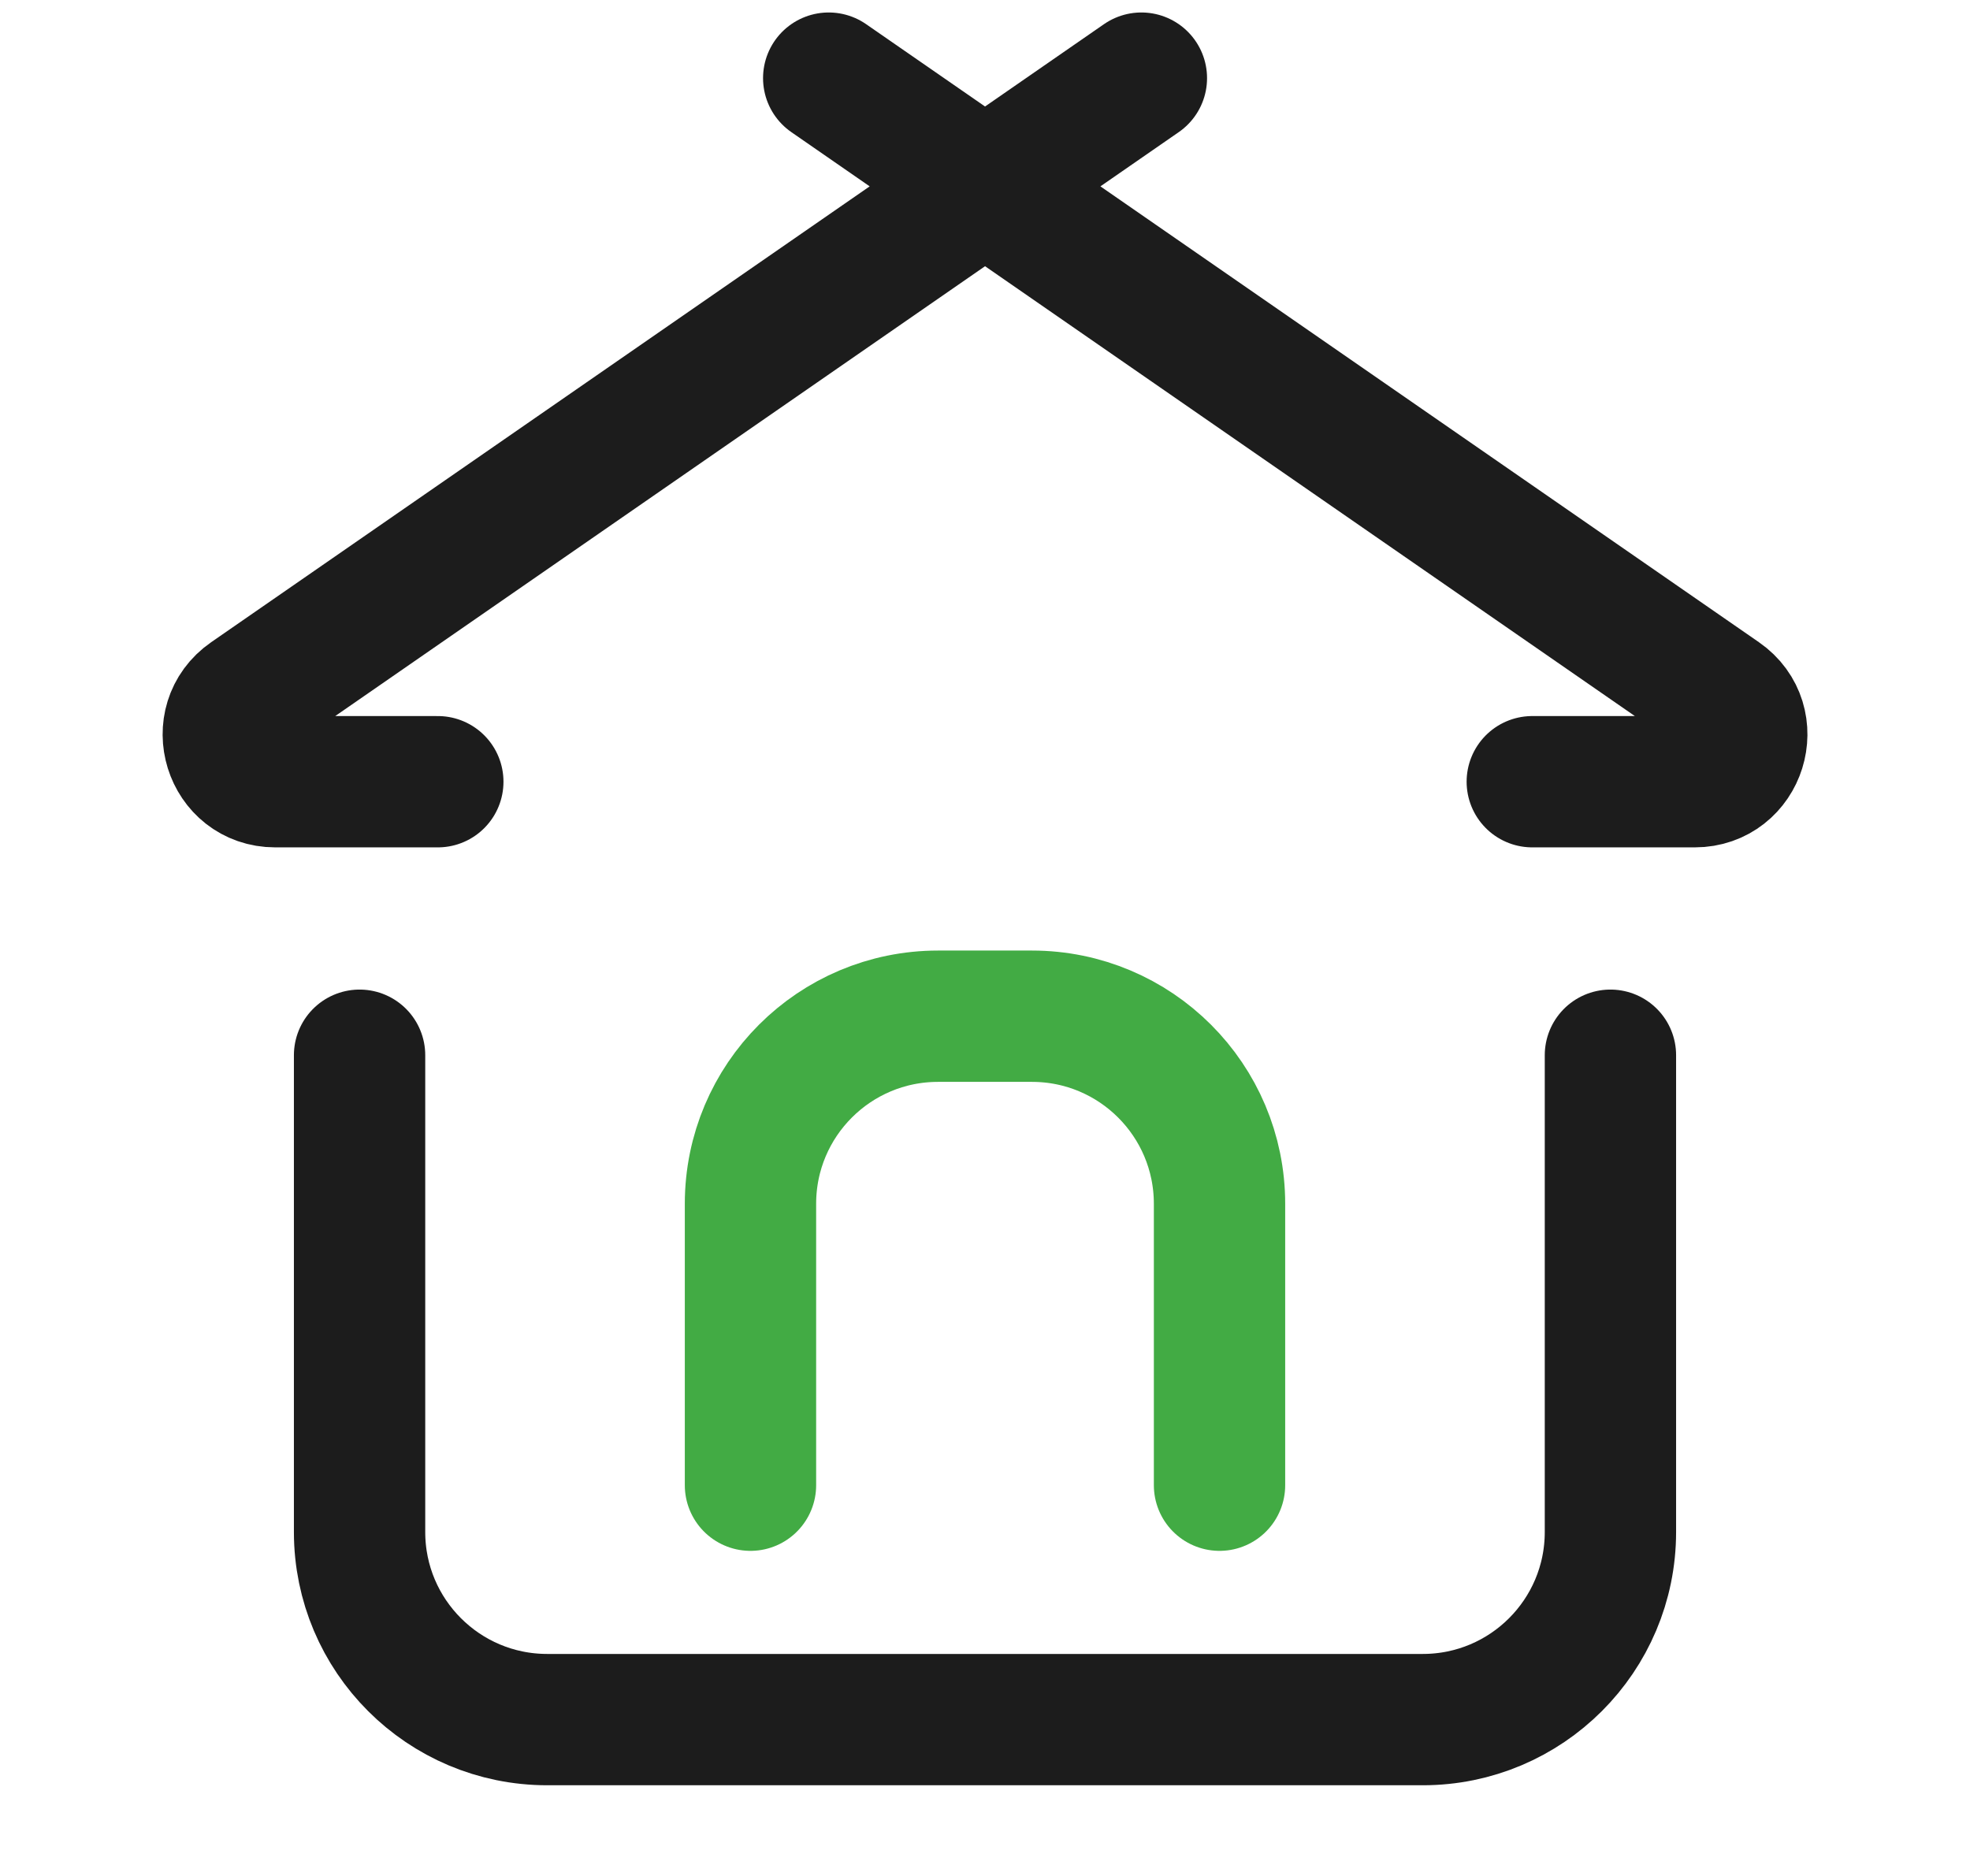
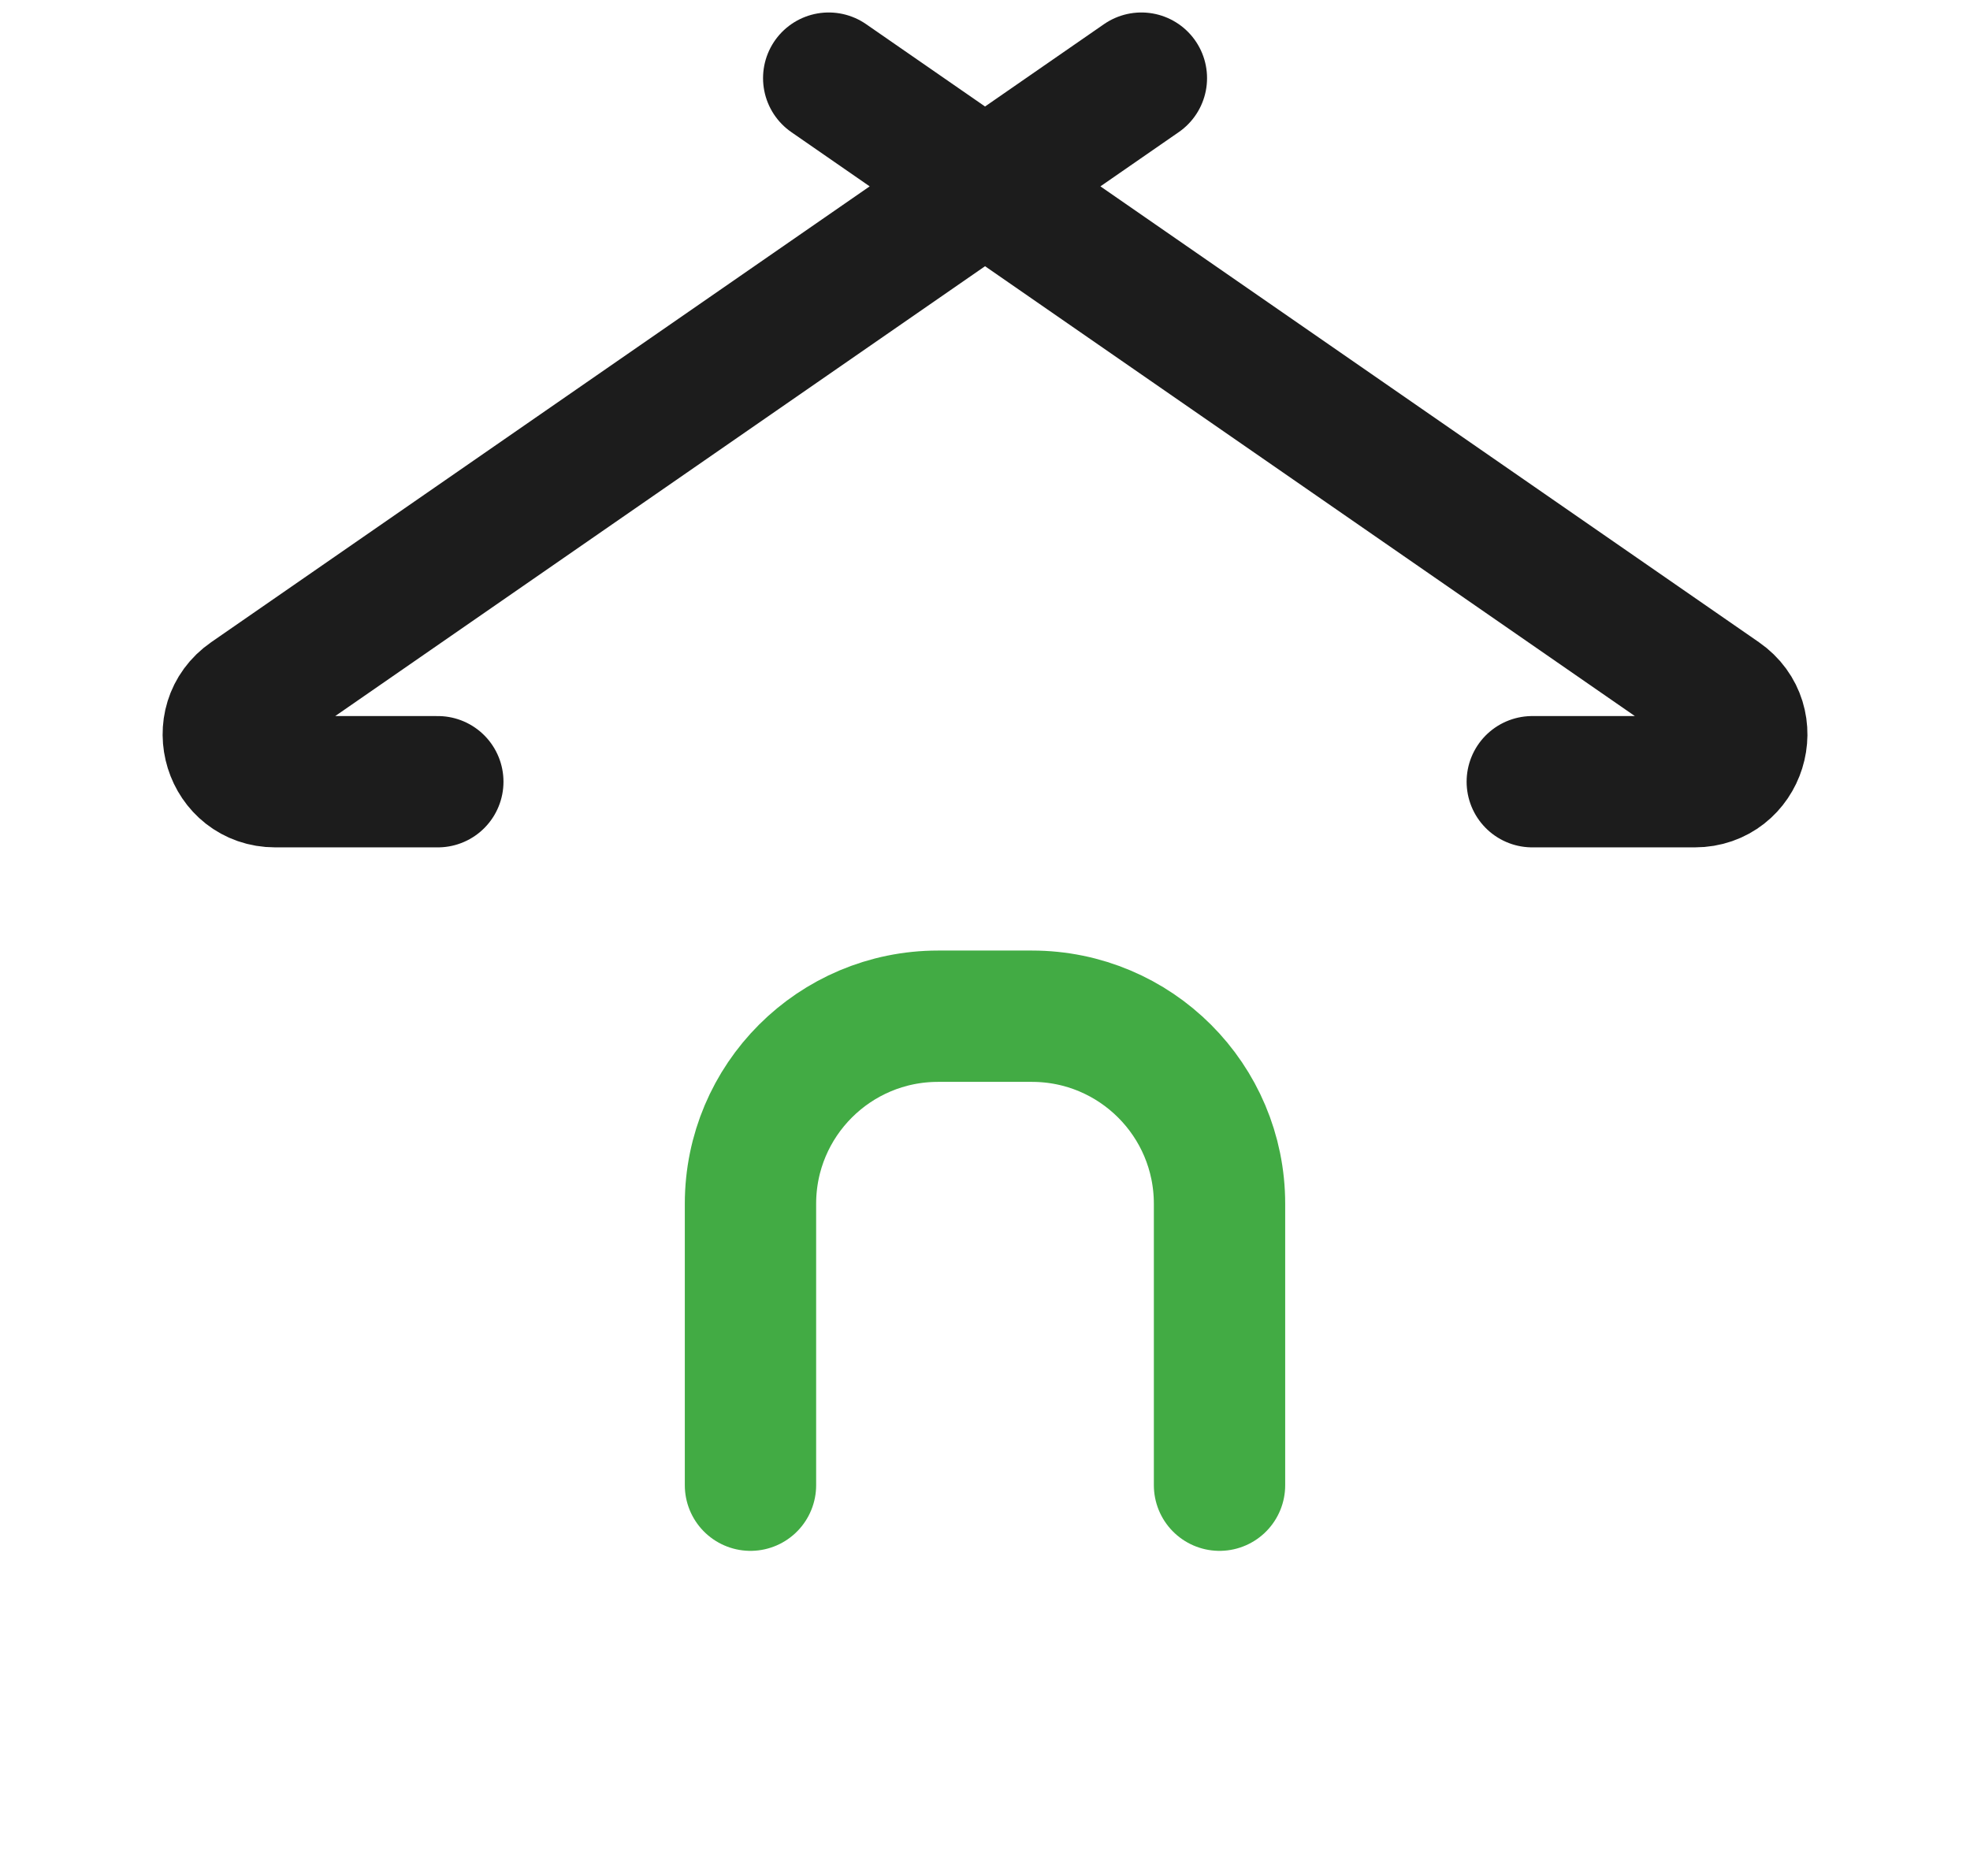
<svg xmlns="http://www.w3.org/2000/svg" width="21" height="20" viewBox="0 0 21 20" fill="none">
  <path d="M12.167 0.833L2.65 7.422C2.247 7.701 2.444 8.334 2.934 8.334H4.667M8.834 0.833L18.351 7.422C18.754 7.701 18.556 8.334 18.066 8.334H16.334" stroke="#1C1C1C" stroke-width="1.4" stroke-linecap="round" stroke-linejoin="round" />
-   <path d="M3.833 11.25V16.333C3.833 17.438 4.729 18.333 5.833 18.333H15.167C16.271 18.333 17.167 17.438 17.167 16.333V11.25" stroke="#1C1C1C" stroke-width="1.4" stroke-linecap="round" stroke-linejoin="round" />
  <path d="M13 15.834V12.834C13 11.729 12.105 10.834 11 10.834H10C8.895 10.834 8 11.729 8 12.834V15.834" stroke="#42AB44" stroke-width="1.4" stroke-linecap="round" stroke-linejoin="round" />
</svg>